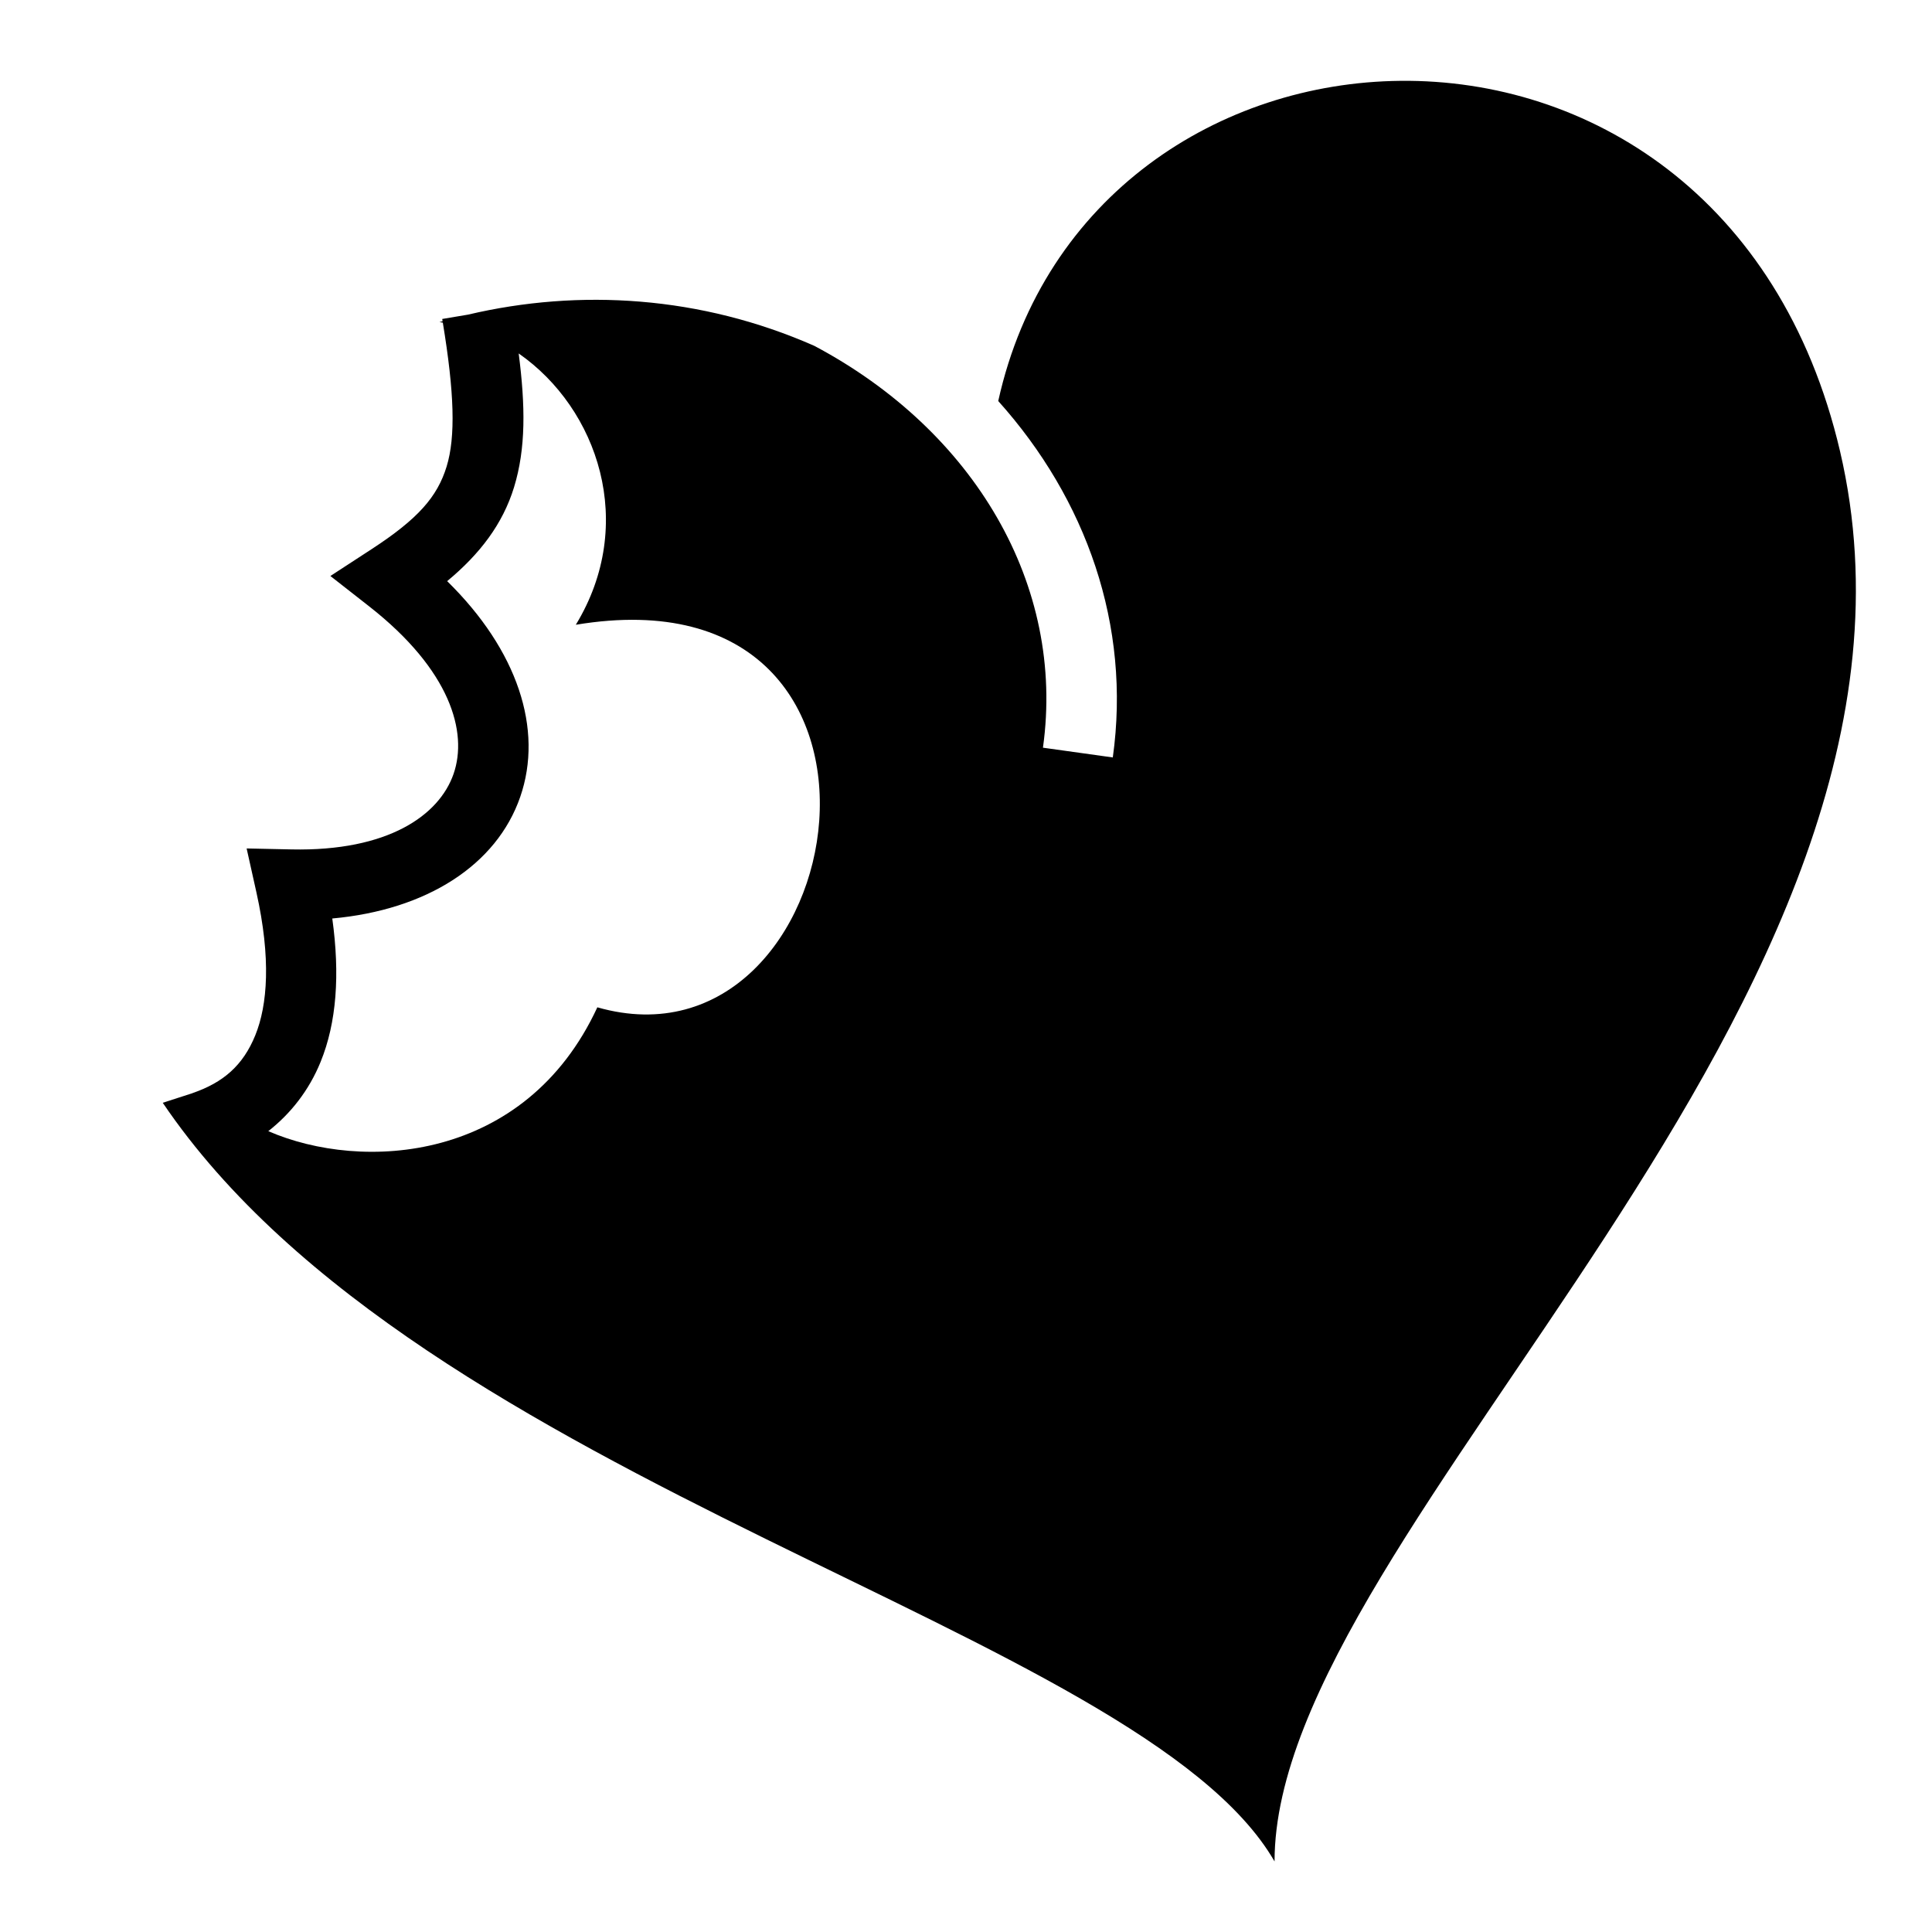
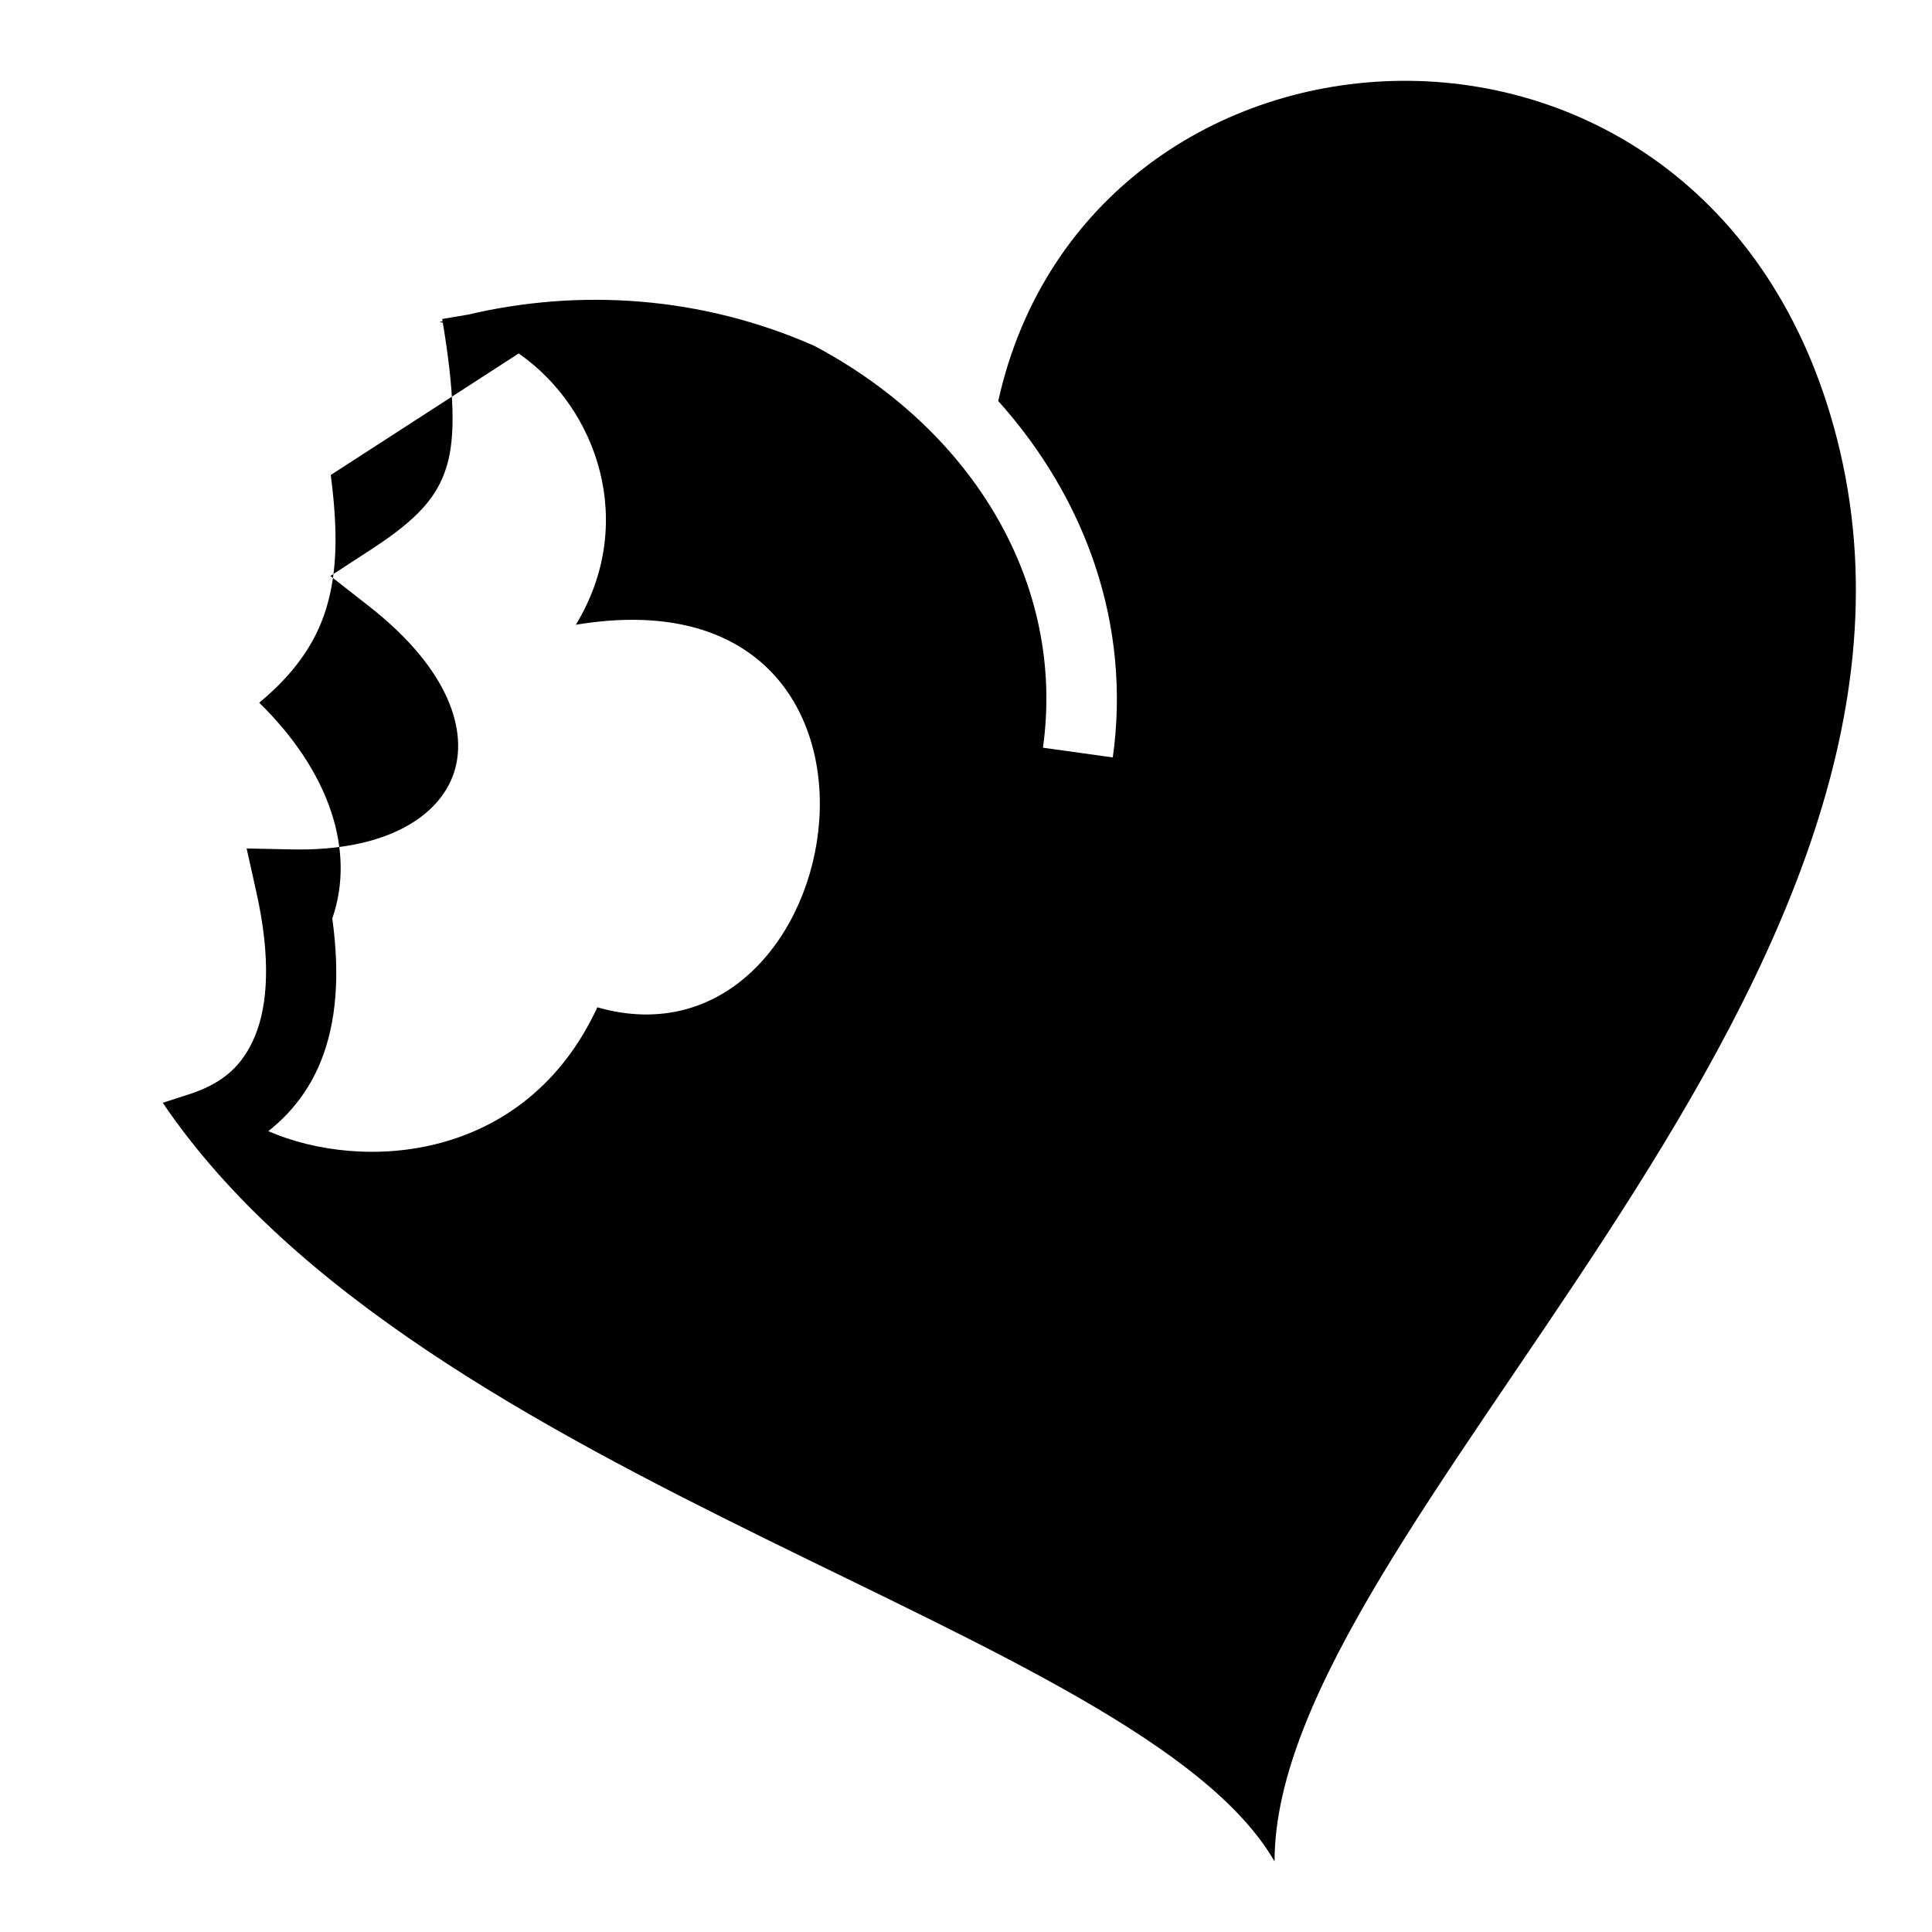
<svg xmlns="http://www.w3.org/2000/svg" width="800" height="800" viewBox="0 0 512 512">
-   <path fill="currentColor" d="M371.148 21.422c-47.943.474-94.522 30.346-106.605 84.855c23.308 25.97 35.25 59.46 30.36 94.453l-18.51-2.585c6.01-43.03-18.18-83.975-60.573-106.483c-30.015-13.248-62.242-15.24-91.802-8.28l-6.82 1.147c.035.21.058.394.093.603c-.275.08-.552.152-.827.232c.297.04.59.09.887.135c3.047 18.48 3.43 30.233 1.01 38.135c-2.465 8.044-7.604 13.897-19.858 21.88l-10.947 7.13l10.287 8.056c21.587 16.905 26.17 33.387 22.36 44.382s-17.38 20.564-42.932 20.02l-11.91-.254l2.59 11.627c3.902 17.518 2.97 29.854-.3 37.894s-8.532 12.52-16.617 15.308l.006.015l-7.91 2.555C112.05 394.053 302.19 431.686 337.77 493.3c0-88.87 183.898-228.256 149.855-373.734c-15.838-67.674-66.885-98.634-116.475-98.144zm-233.69 72.246c21.017 14.63 31.41 45.175 15.14 71.9c96.352-16.05 73.76 120.85 5.703 101.38c-19.06 41.176-62.37 43.628-87.2 32.82c5.938-4.656 10.792-10.806 13.863-18.36c4.23-10.4 5.16-23.078 3.094-37.998c25.026-2.268 43.544-14.152 49.802-32.21c6.223-17.957-.74-38.94-19.358-57.192c8.663-7.18 14.733-15.126 17.727-24.897c3.145-10.27 3.022-21.51 1.227-35.442z" />
+   <path fill="currentColor" d="M371.148 21.422c-47.943.474-94.522 30.346-106.605 84.855c23.308 25.97 35.25 59.46 30.36 94.453l-18.51-2.585c6.01-43.03-18.18-83.975-60.573-106.483c-30.015-13.248-62.242-15.24-91.802-8.28l-6.82 1.147c.035.21.058.394.093.603c-.275.08-.552.152-.827.232c.297.04.59.09.887.135c3.047 18.48 3.43 30.233 1.01 38.135c-2.465 8.044-7.604 13.897-19.858 21.88l-10.947 7.13l10.287 8.056c21.587 16.905 26.17 33.387 22.36 44.382s-17.38 20.564-42.932 20.02l-11.91-.254l2.59 11.627c3.902 17.518 2.97 29.854-.3 37.894s-8.532 12.52-16.617 15.308l.006.015l-7.91 2.555C112.05 394.053 302.19 431.686 337.77 493.3c0-88.87 183.898-228.256 149.855-373.734c-15.838-67.674-66.885-98.634-116.475-98.144zm-233.69 72.246c21.017 14.63 31.41 45.175 15.14 71.9c96.352-16.05 73.76 120.85 5.703 101.38c-19.06 41.176-62.37 43.628-87.2 32.82c5.938-4.656 10.792-10.806 13.863-18.36c4.23-10.4 5.16-23.078 3.094-37.998c6.223-17.957-.74-38.94-19.358-57.192c8.663-7.18 14.733-15.126 17.727-24.897c3.145-10.27 3.022-21.51 1.227-35.442z" />
</svg>